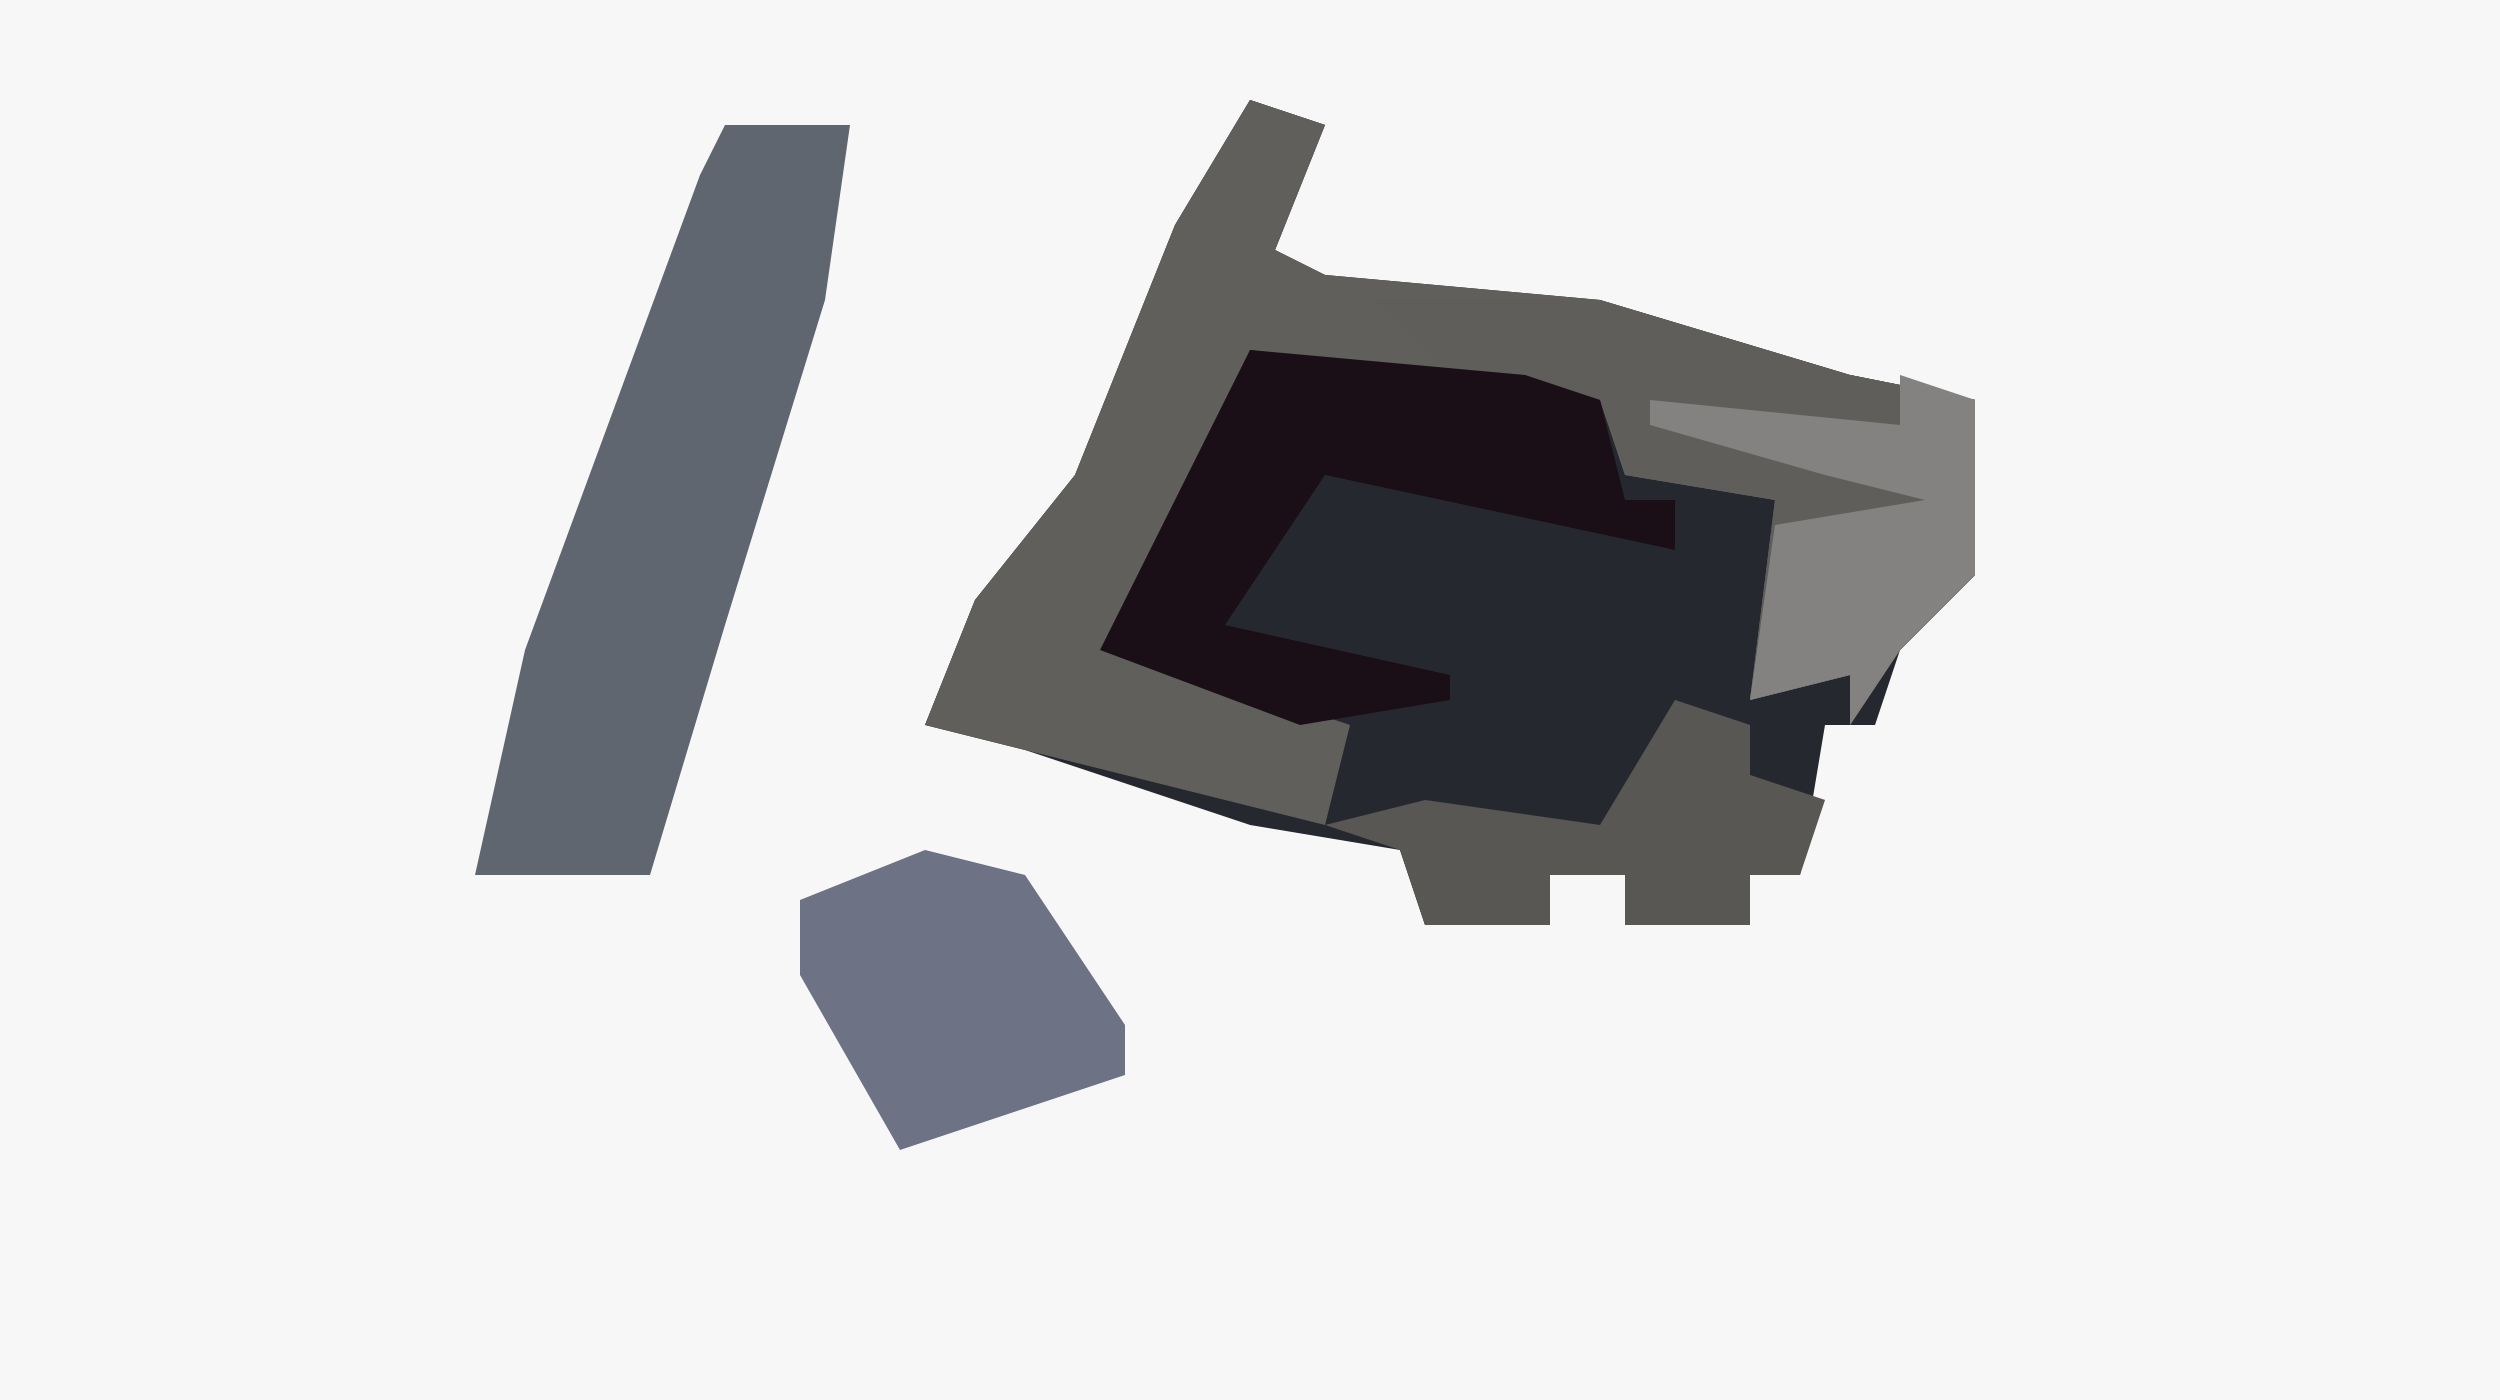
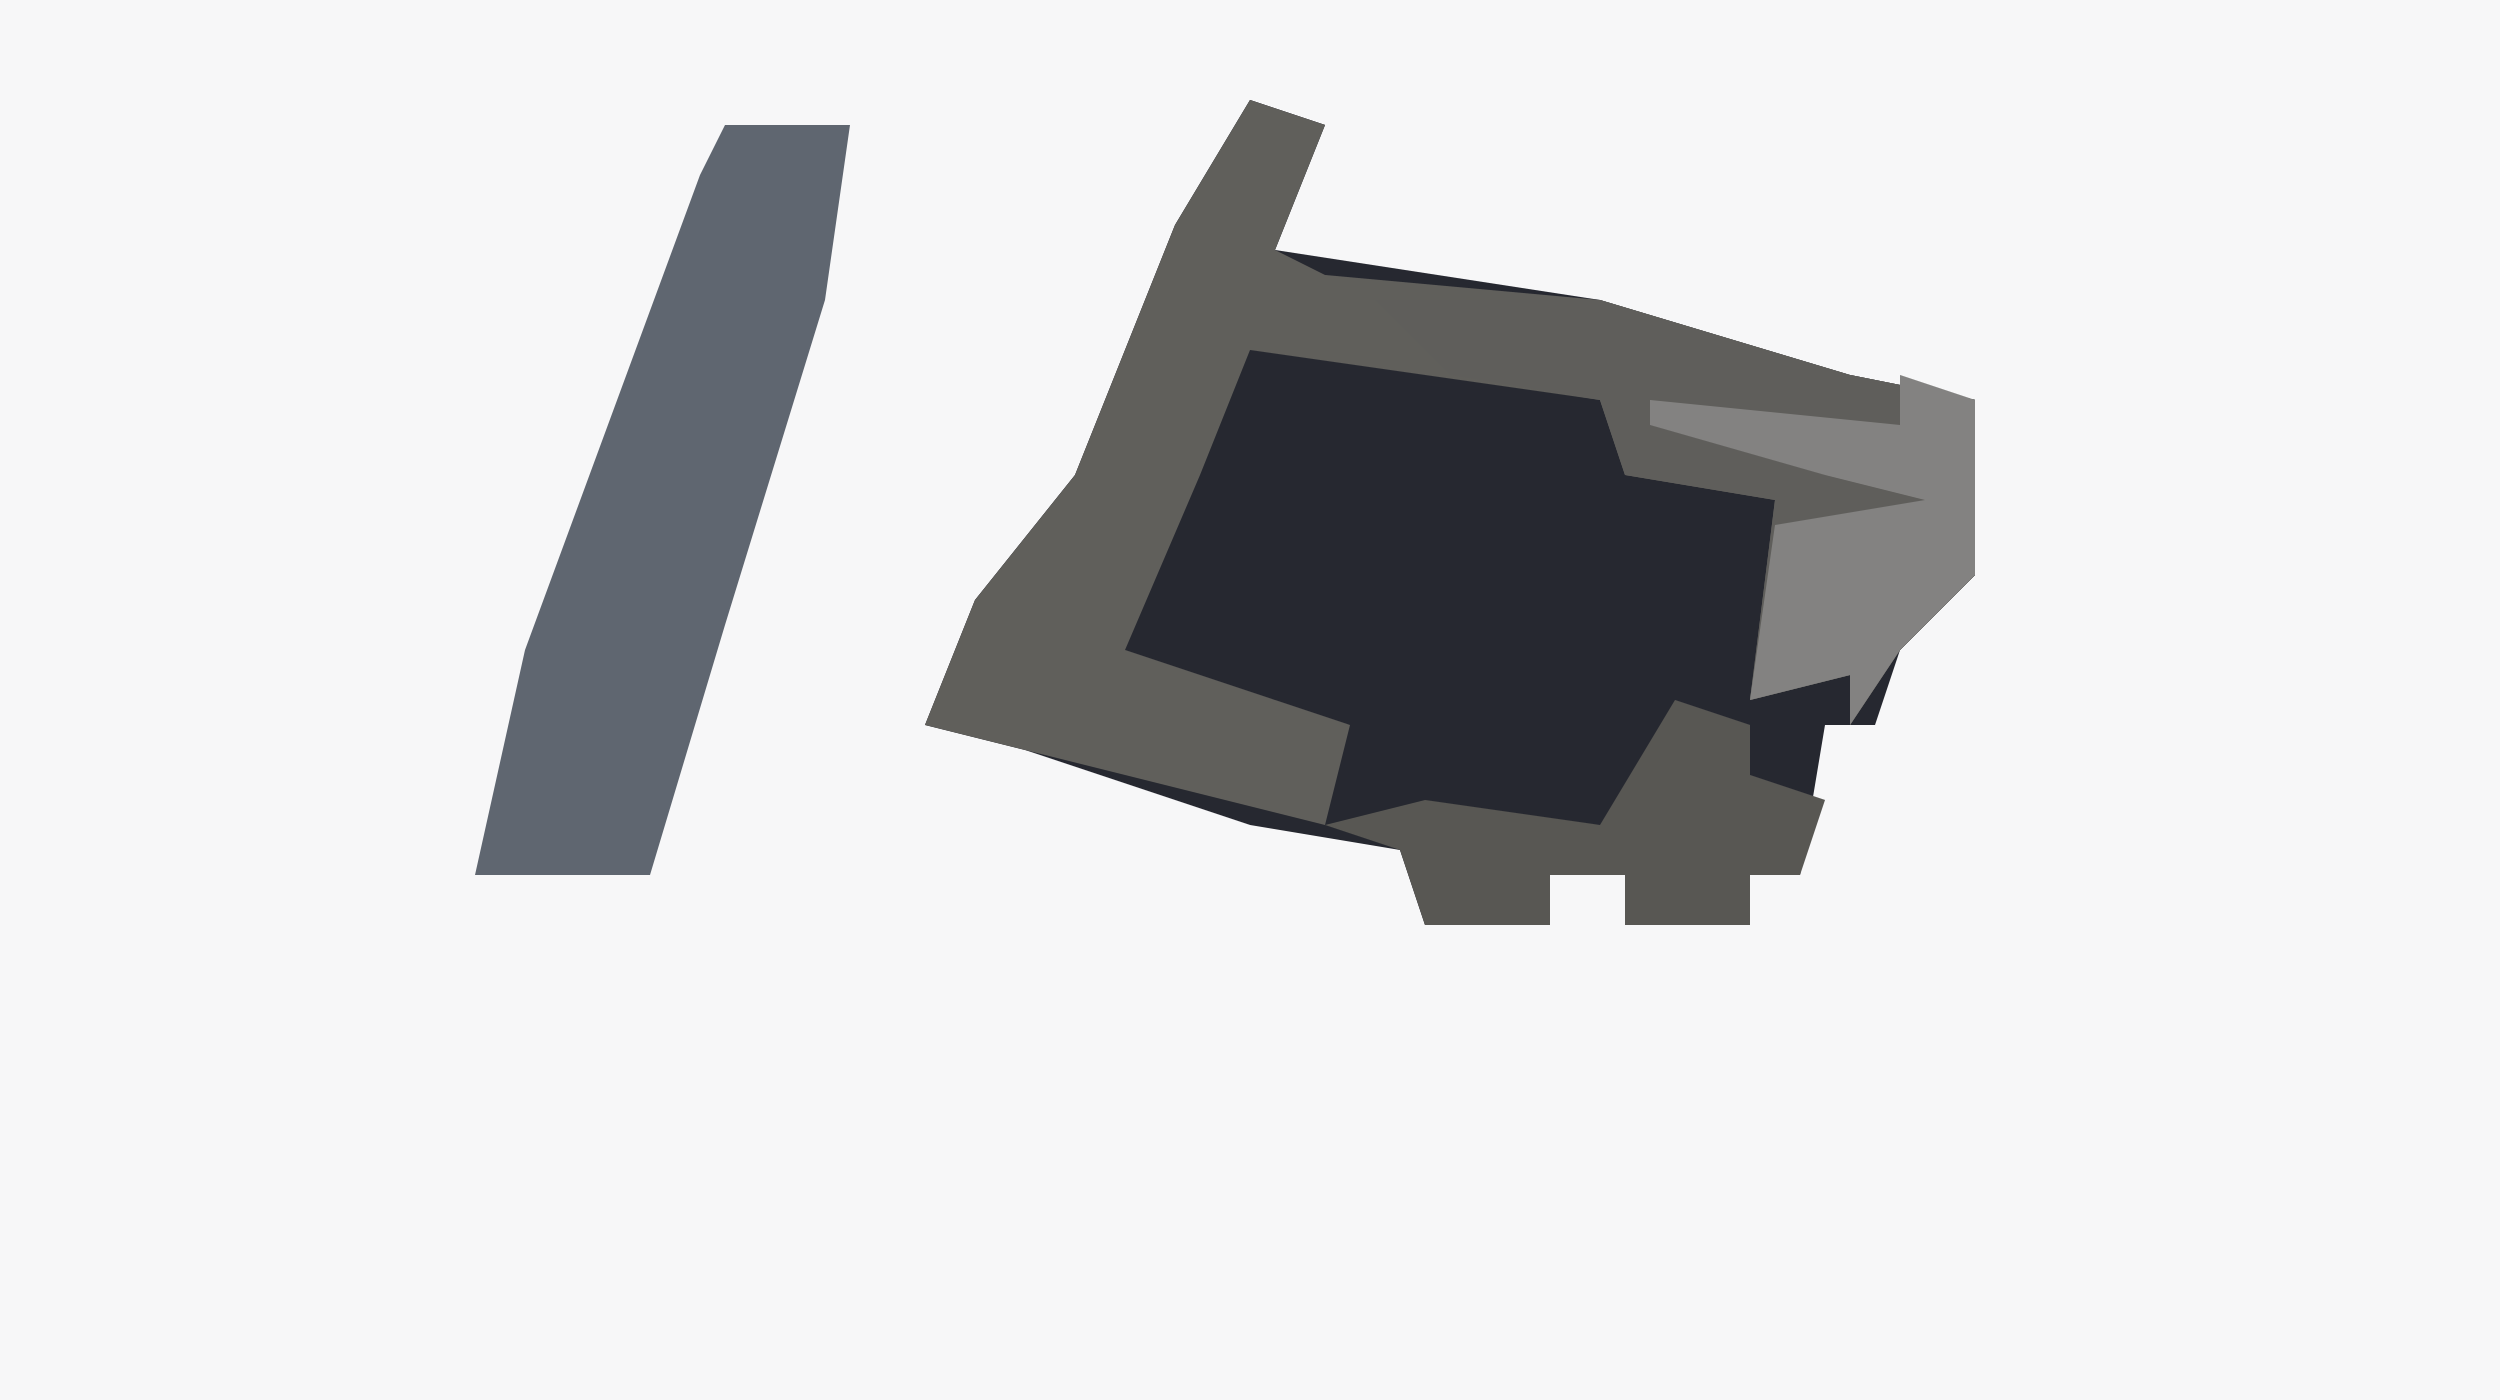
<svg xmlns="http://www.w3.org/2000/svg" version="1.1" width="100" height="56">
  <path d="M0,0 L100,0 L100,56 L0,56 Z " fill="#F7F7F8" transform="translate(0,0)" />
-   <path d="M0,0 L3,1 L1,6 L3,7 L14,8 L24,11 L29,12 L29,19 L26,22 L25,25 L23,25 L22,31 L20,31 L20,33 L15,33 L15,31 L12,31 L12,33 L7,33 L6,30 L0,29 L-9,26 L-13,25 L-11,20 L-7,15 L-3,5 Z " fill="#262830" transform="translate(50,4)" />
+   <path d="M0,0 L3,1 L1,6 L14,8 L24,11 L29,12 L29,19 L26,22 L25,25 L23,25 L22,31 L20,31 L20,33 L15,33 L15,31 L12,31 L12,33 L7,33 L6,30 L0,29 L-9,26 L-13,25 L-11,20 L-7,15 L-3,5 Z " fill="#262830" transform="translate(50,4)" />
  <path d="M0,0 L3,1 L1,6 L3,7 L14,8 L24,11 L29,12 L29,19 L26,22 L24,25 L24,23 L20,24 L21,16 L15,15 L14,12 L0,10 L-2,15 L-5,22 L4,25 L3,29 L-1,28 L-13,25 L-11,20 L-7,15 L-3,5 Z " fill="#605F5B" transform="translate(50,4)" />
  <path d="M0,0 L5,0 L4,7 L0,20 L-3,30 L-10,30 L-8,21 L-1,2 Z " fill="#5F6670" transform="translate(29,5)" />
  <path d="M0,0 L9,0 L19,3 L24,4 L24,11 L21,14 L19,17 L19,15 L15,16 L16,8 L10,7 L9,4 L3,3 Z " fill="#5F5E5B" transform="translate(55,12)" />
-   <path d="M0,0 L11,1 L14,2 L15,6 L17,6 L17,8 L3,5 L-1,11 L8,13 L8,14 L2,15 L-6,12 Z " fill="#1A0F17" transform="translate(50,14)" />
-   <path d="M0,0 L4,1 L8,7 L8,9 L-1,12 L-5,5 L-5,2 Z " fill="#6D7284" transform="translate(37,34)" />
  <path d="M0,0 L3,1 L3,3 L6,4 L5,7 L3,7 L3,9 L-2,9 L-2,7 L-5,7 L-5,9 L-10,9 L-11,6 L-14,5 L-10,4 L-3,5 Z " fill="#585753" transform="translate(67,28)" />
  <path d="M0,0 L3,1 L3,8 L0,11 L-2,14 L-2,12 L-6,13 L-5,6 L1,5 L-3,4 L-10,2 L-10,1 L0,2 Z " fill="#838281" transform="translate(76,15)" />
</svg>